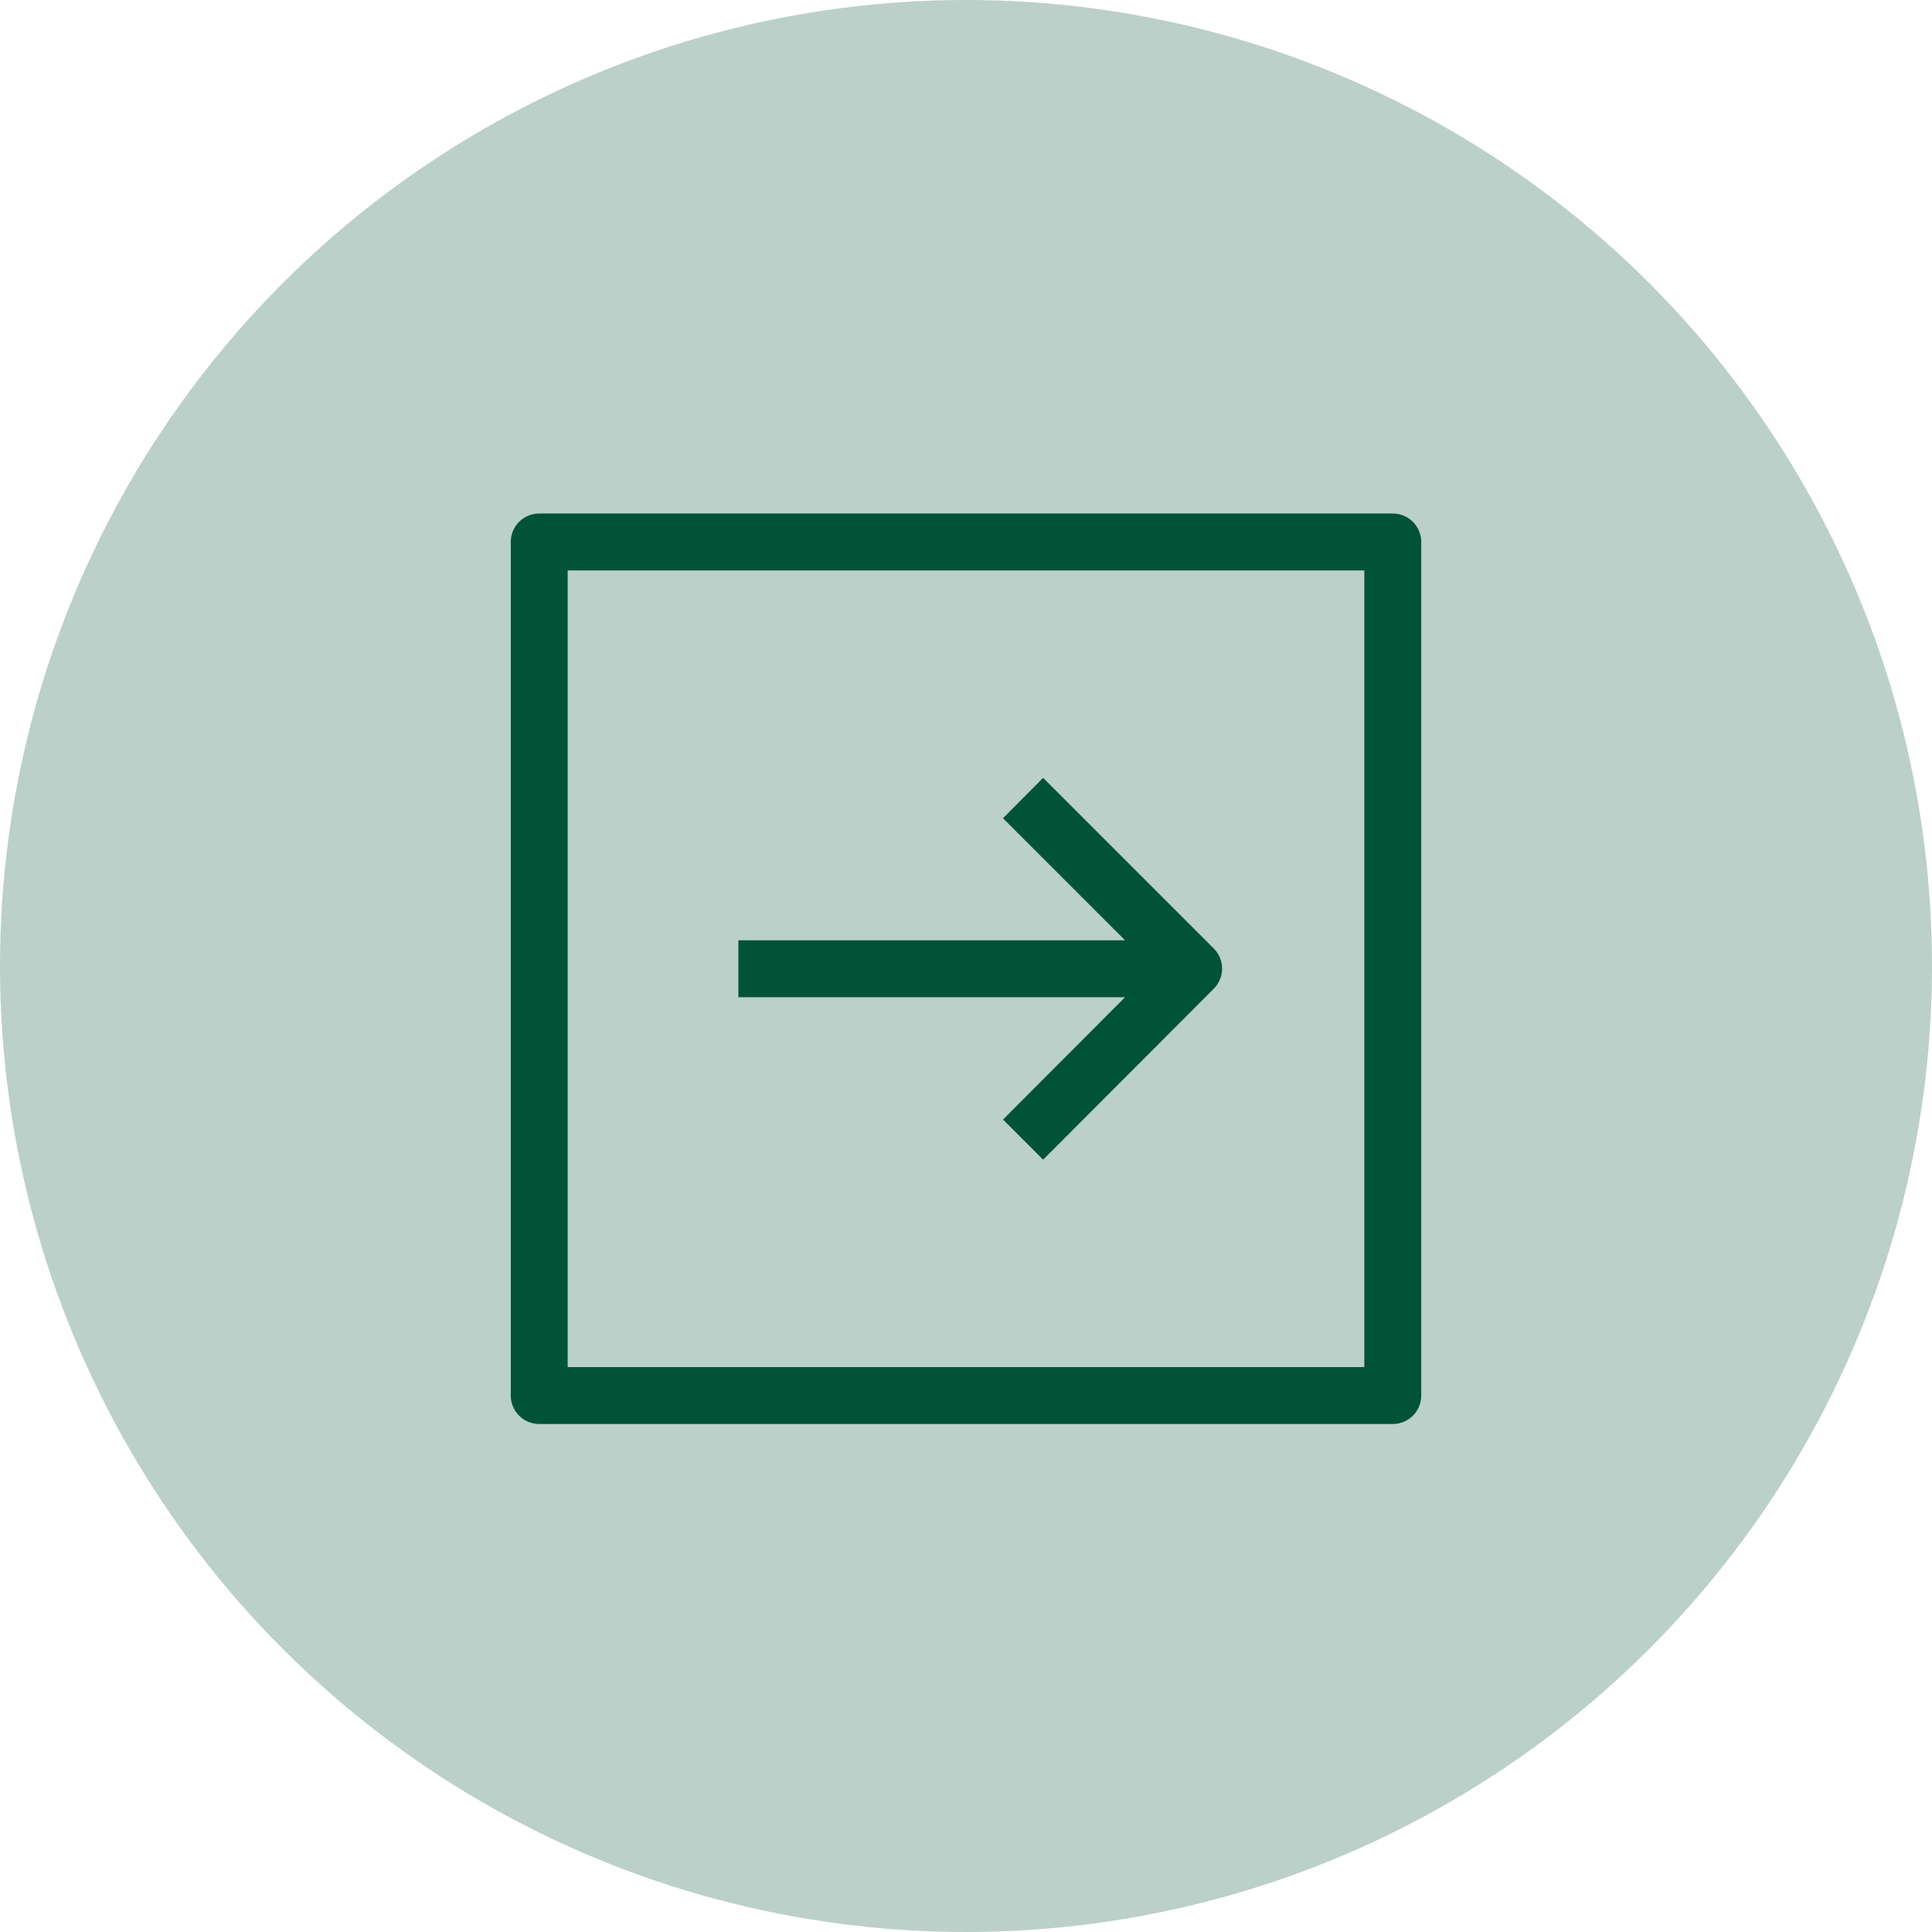
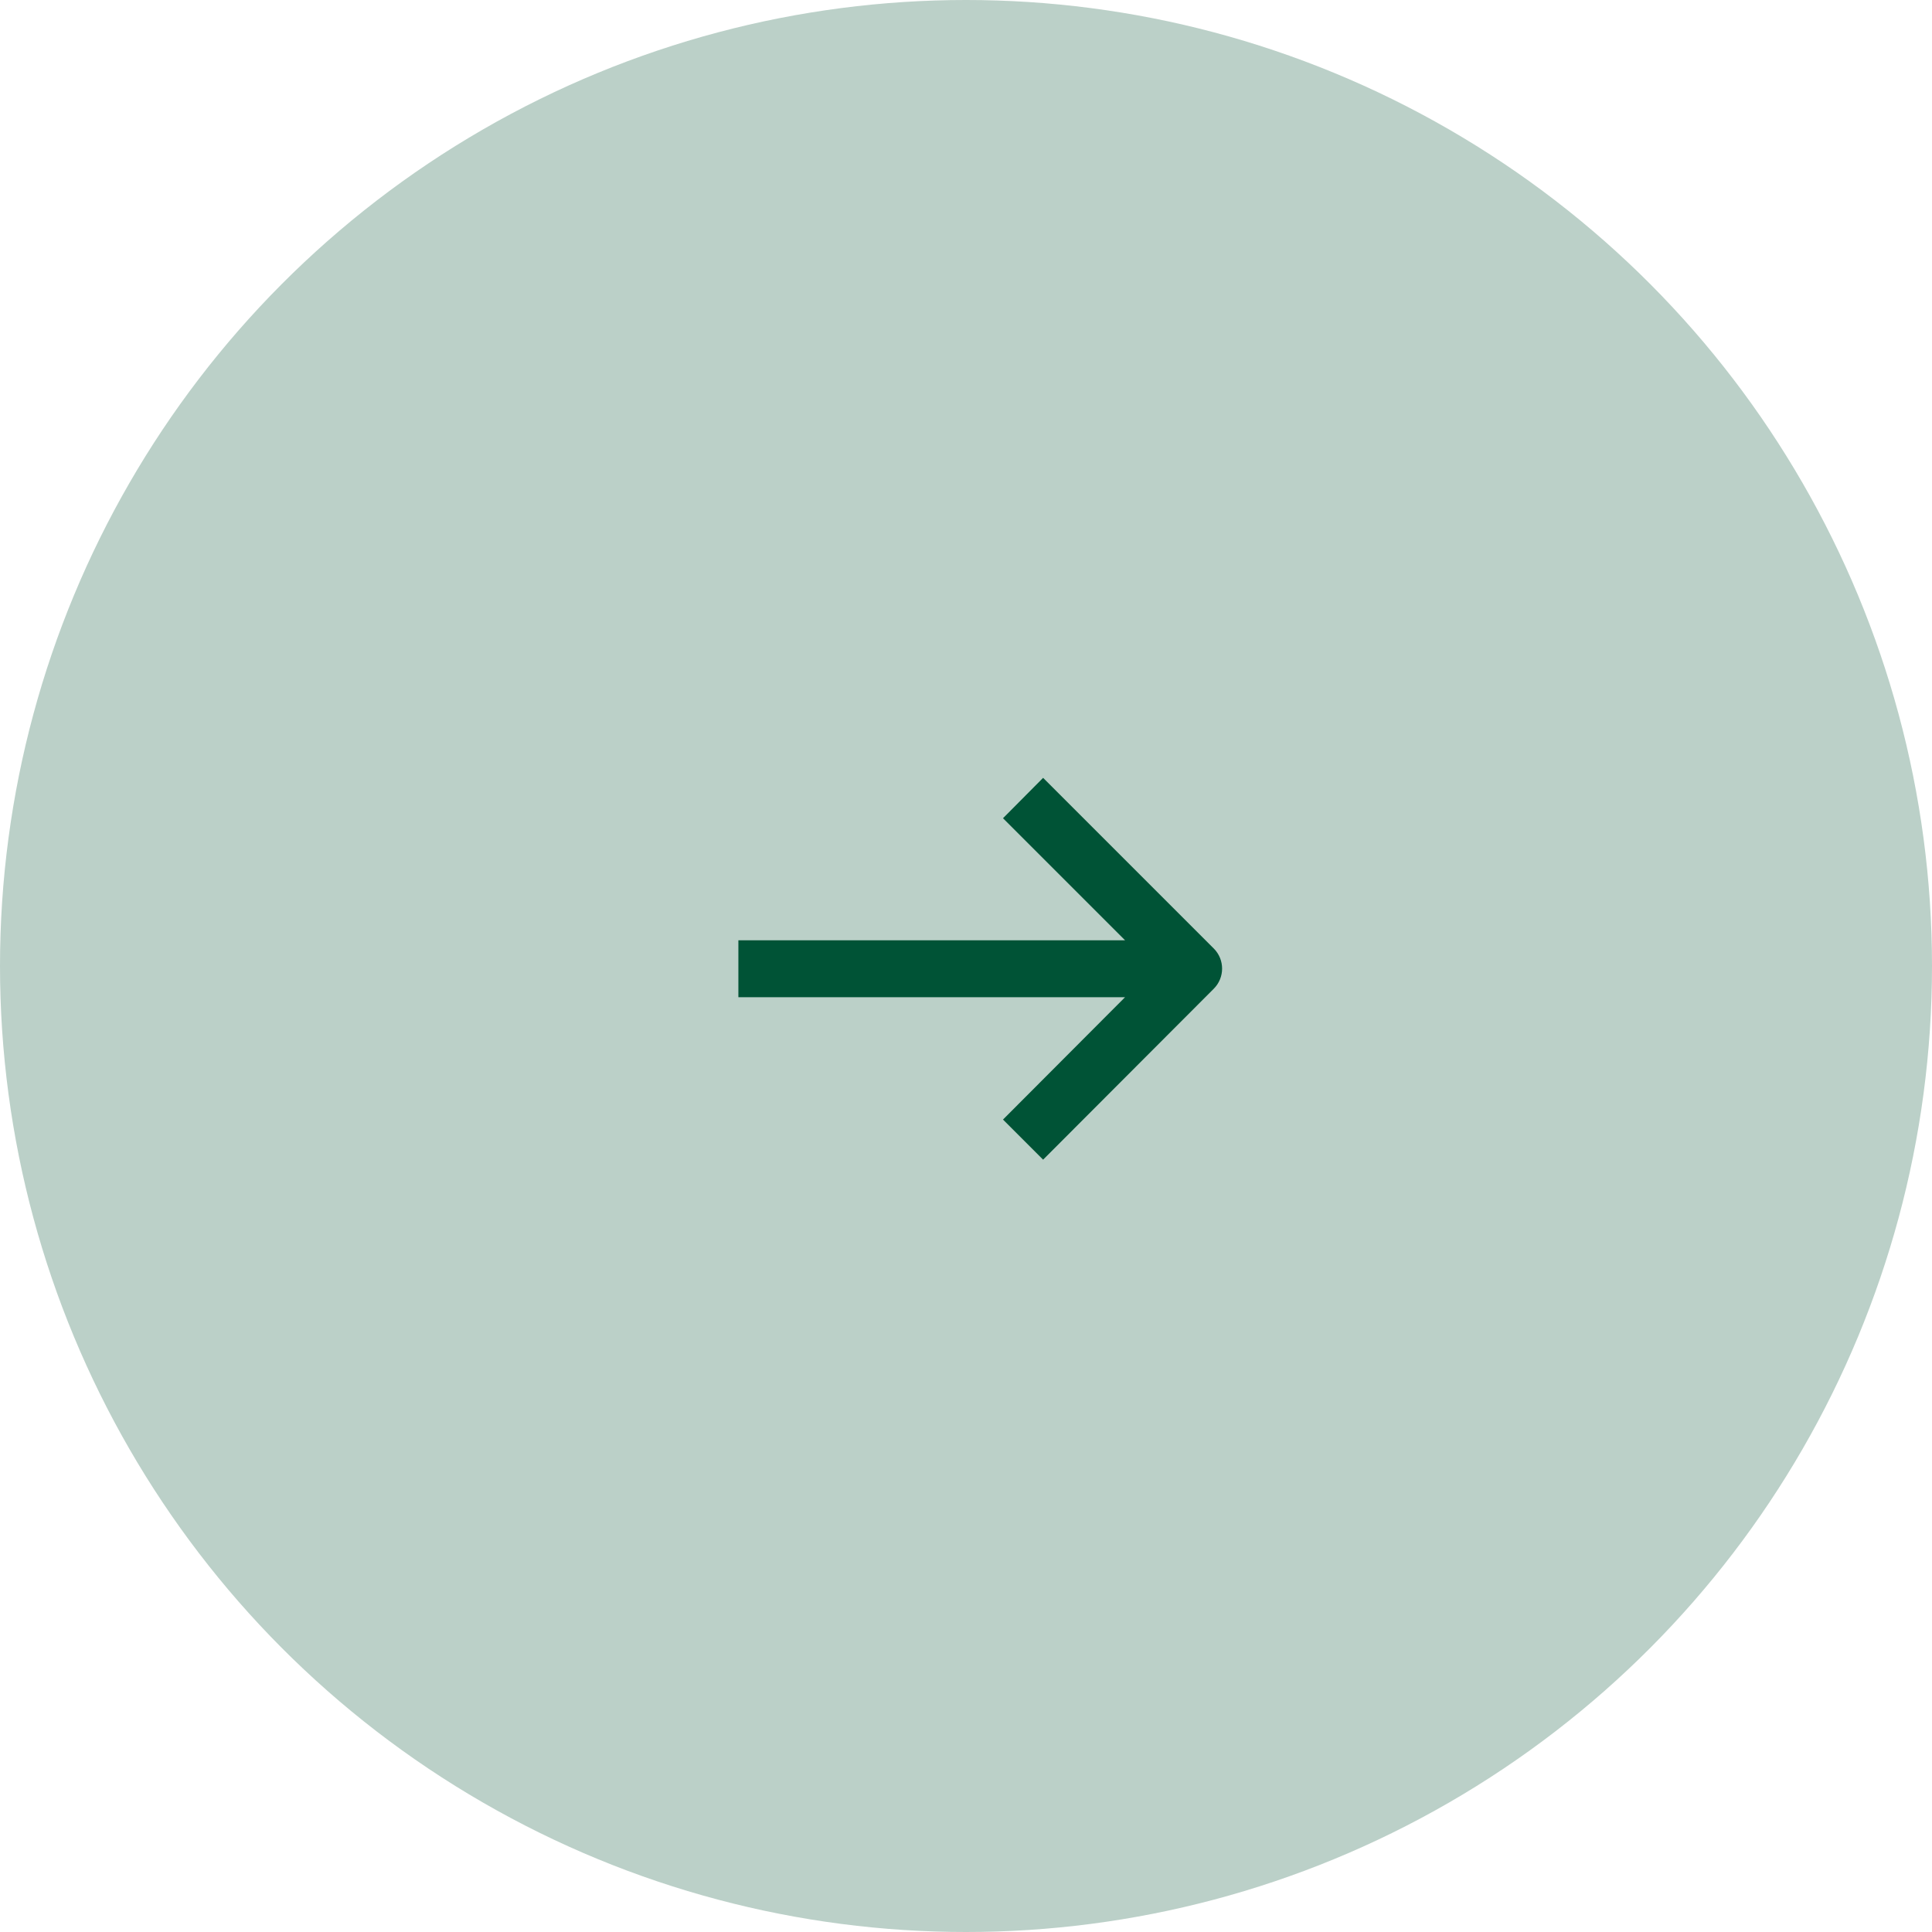
<svg xmlns="http://www.w3.org/2000/svg" width="174" height="174" viewBox="0 0 174 174" fill="none">
  <circle cx="87" cy="87" r="87" fill="#BBD0C8" />
-   <path d="M48.562 46.248H125.438C126.853 46.248 128 47.395 128 48.81V125.686C128 126.365 127.731 127.018 127.25 127.498C126.77 127.979 126.117 128.248 125.438 128.248H48.562C47.883 128.248 47.23 127.979 46.75 127.498C46.269 127.018 46 126.365 46 125.686V48.81C46 48.132 46.269 47.478 46.75 46.998C47.23 46.517 47.883 46.248 48.562 46.248L48.562 46.248ZM51.125 123.123H122.875V51.373H51.125V123.123Z" fill="#005336" />
  <path d="M93.945 104.443L90.332 100.83L101.325 89.81H66.5V84.685H101.325L90.332 73.692L93.945 70.054L109.32 85.429C110.313 86.428 110.313 88.043 109.32 89.042L93.945 104.443Z" fill="#005336" />
</svg>